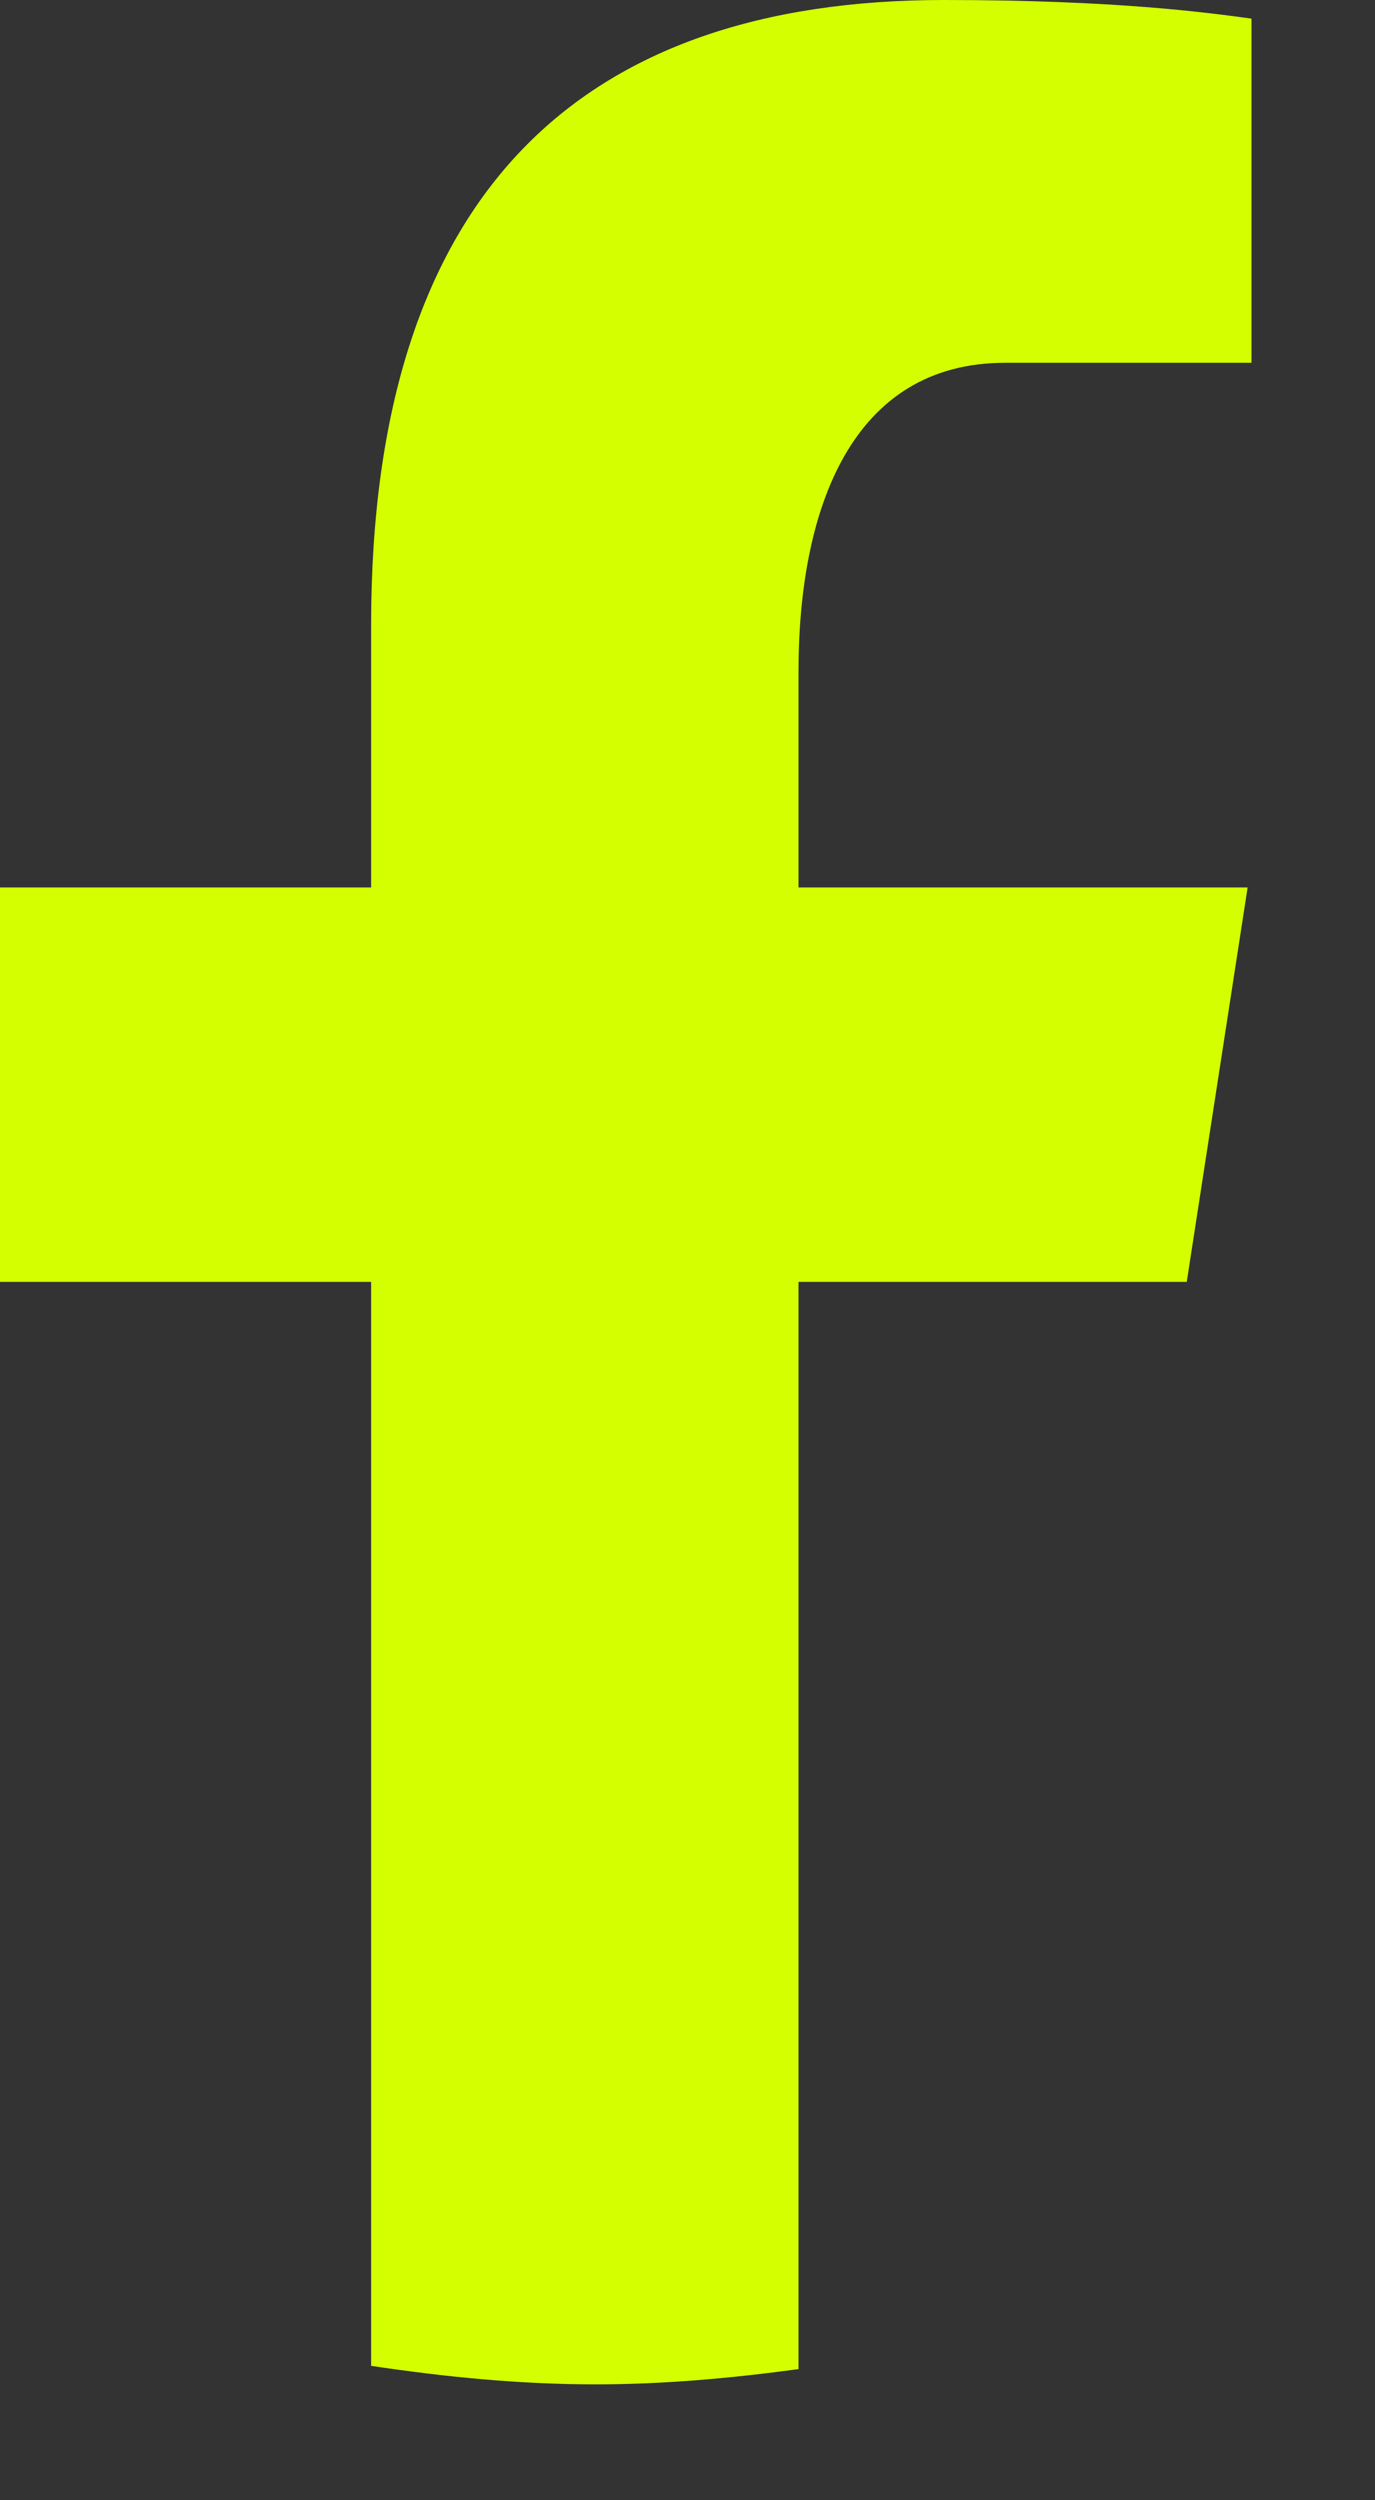
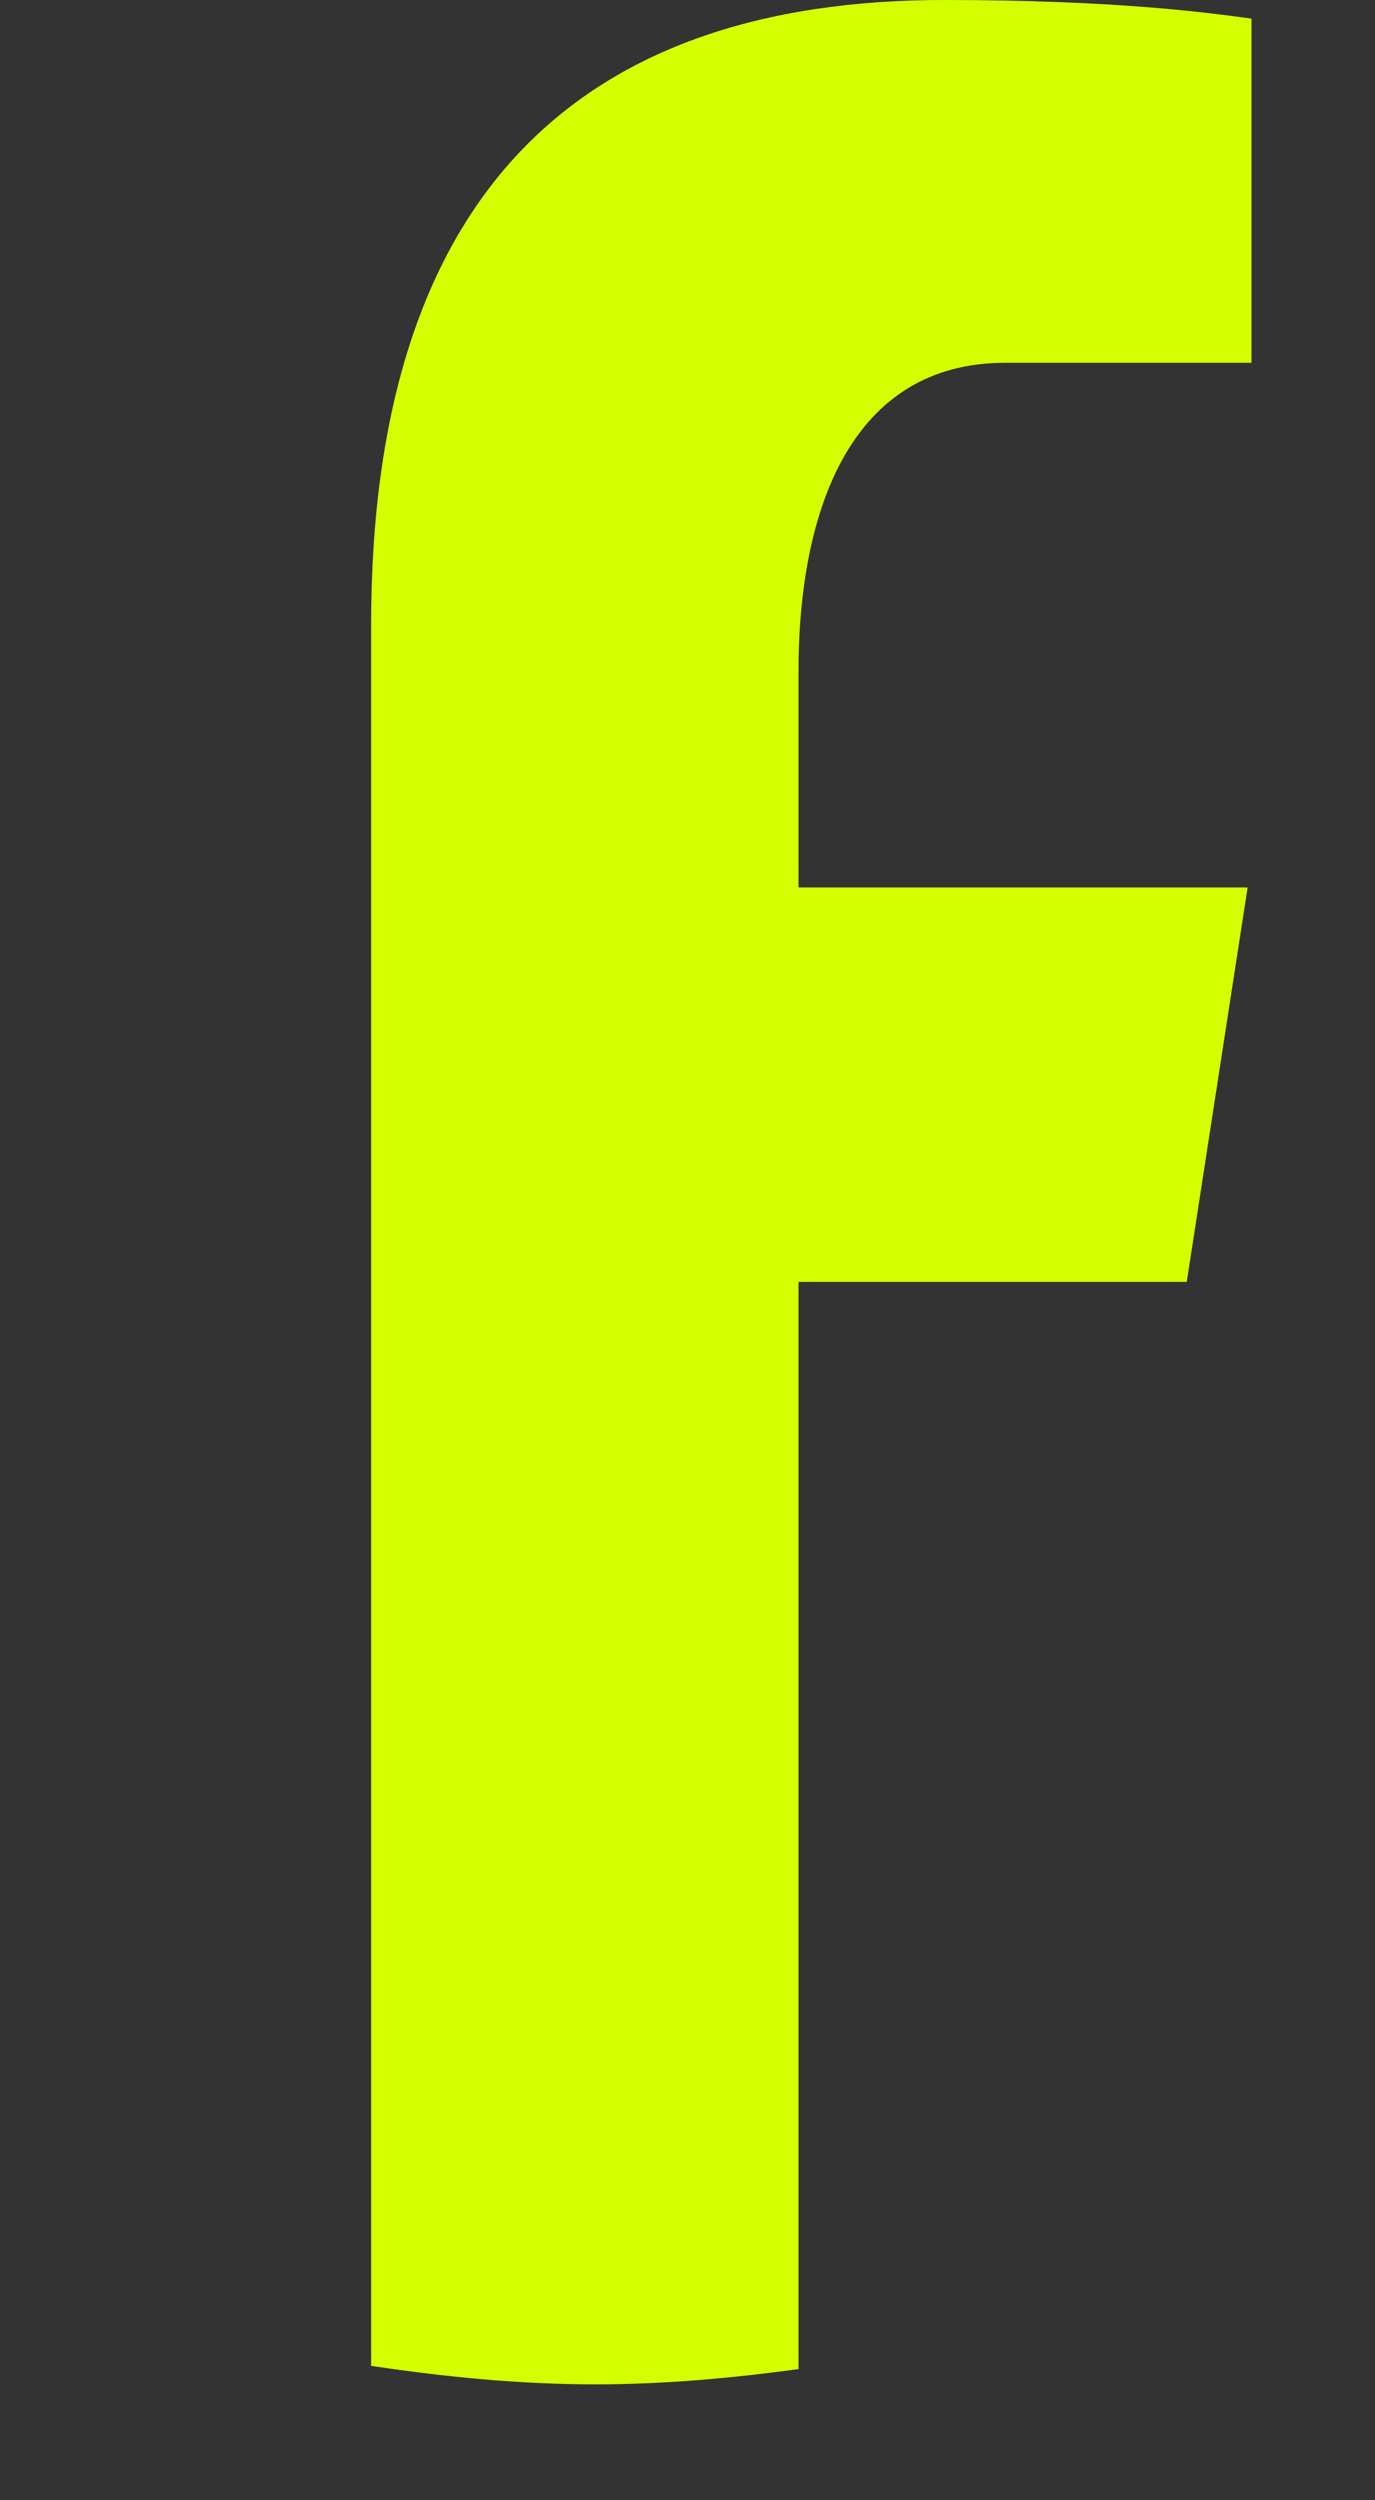
<svg xmlns="http://www.w3.org/2000/svg" width="11" height="20" viewBox="0 0 11 20" fill="none">
  <rect x="0" y="0" width="11" height="20" fill="#333333" stroke="none" />
-   <path d="M6.388 10.254H9.494L9.981 7.099H6.388V5.375C6.388 4.064 6.816 2.902 8.042 2.902H10.012V0.149C9.666 0.102 8.934 0 7.551 0C4.662 0 2.969 1.525 2.969 5V7.099H0V10.254H2.969V18.925C3.557 19.013 4.153 19.073 4.764 19.073C5.317 19.073 5.856 19.023 6.388 18.951V10.254Z" fill="#D4FF00" />
+   <path d="M6.388 10.254H9.494L9.981 7.099H6.388V5.375C6.388 4.064 6.816 2.902 8.042 2.902H10.012V0.149C9.666 0.102 8.934 0 7.551 0C4.662 0 2.969 1.525 2.969 5V7.099H0H2.969V18.925C3.557 19.013 4.153 19.073 4.764 19.073C5.317 19.073 5.856 19.023 6.388 18.951V10.254Z" fill="#D4FF00" />
</svg>